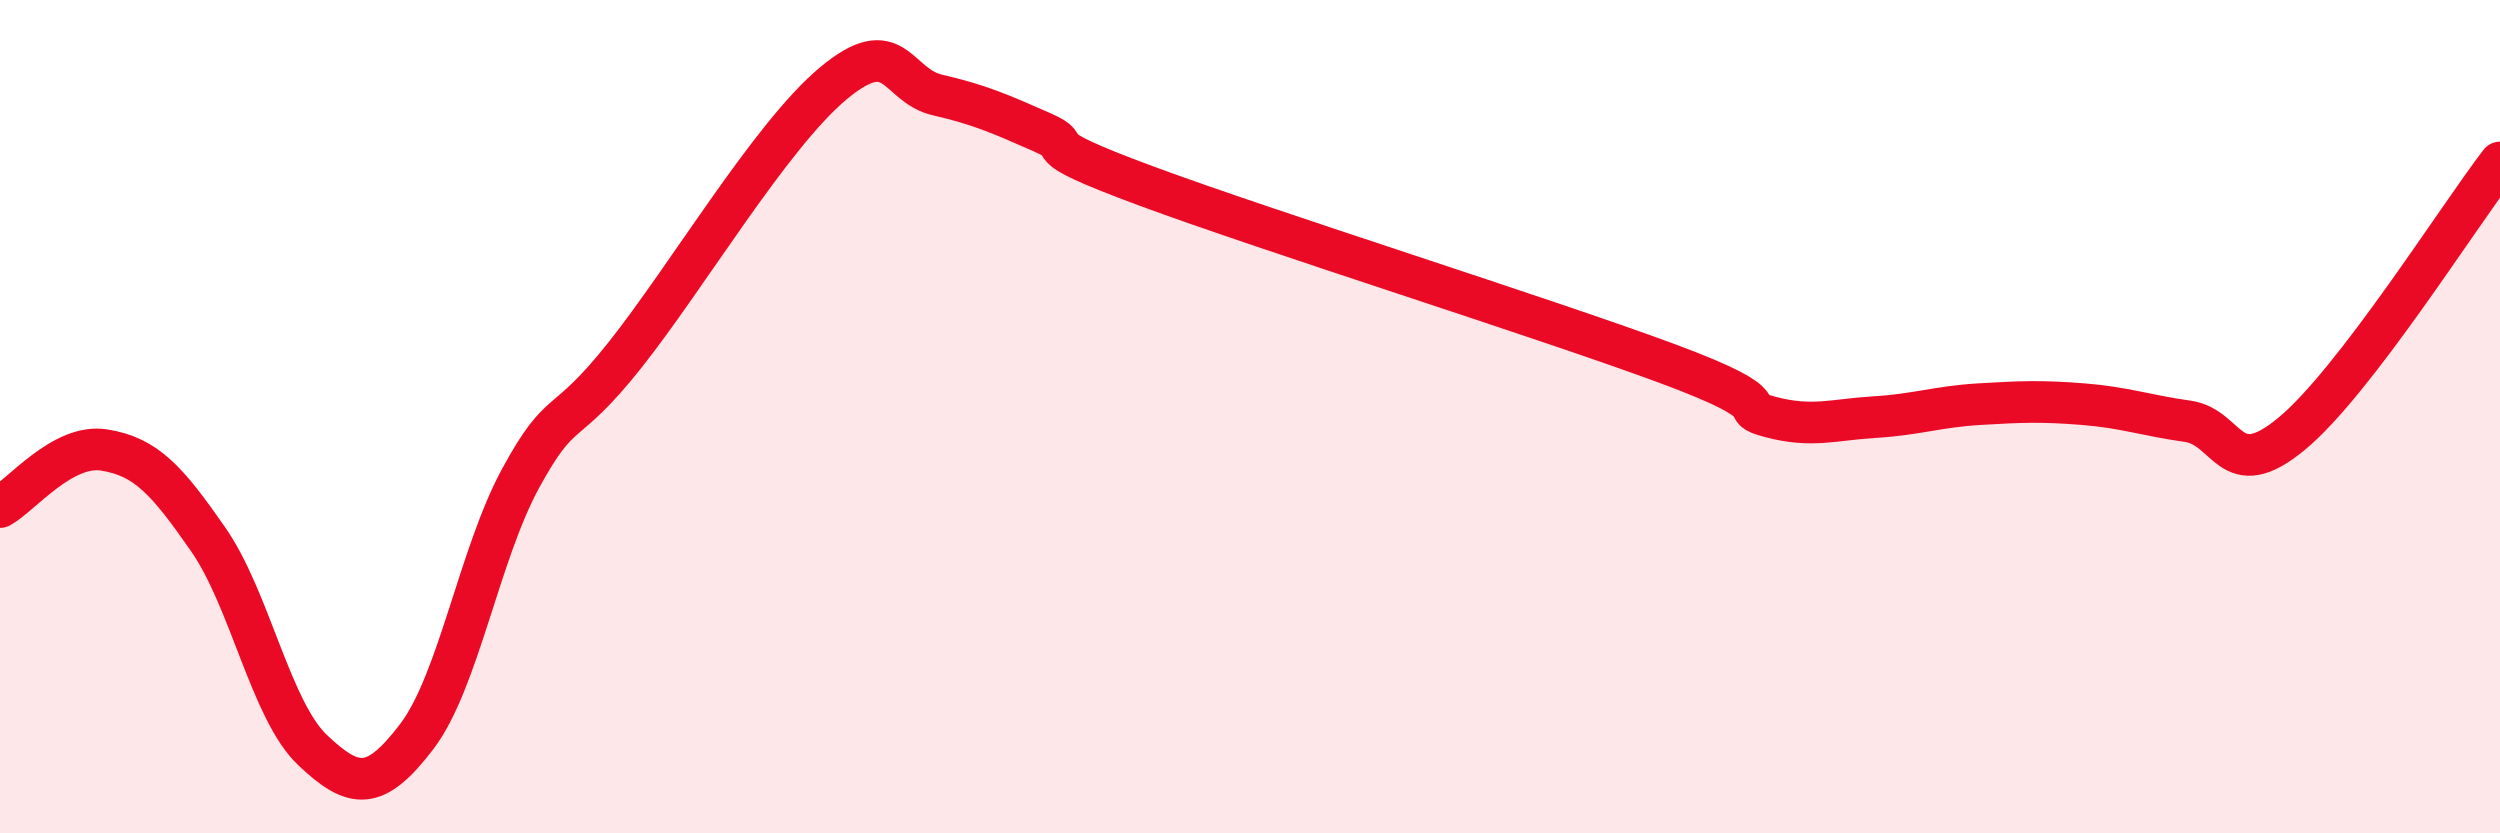
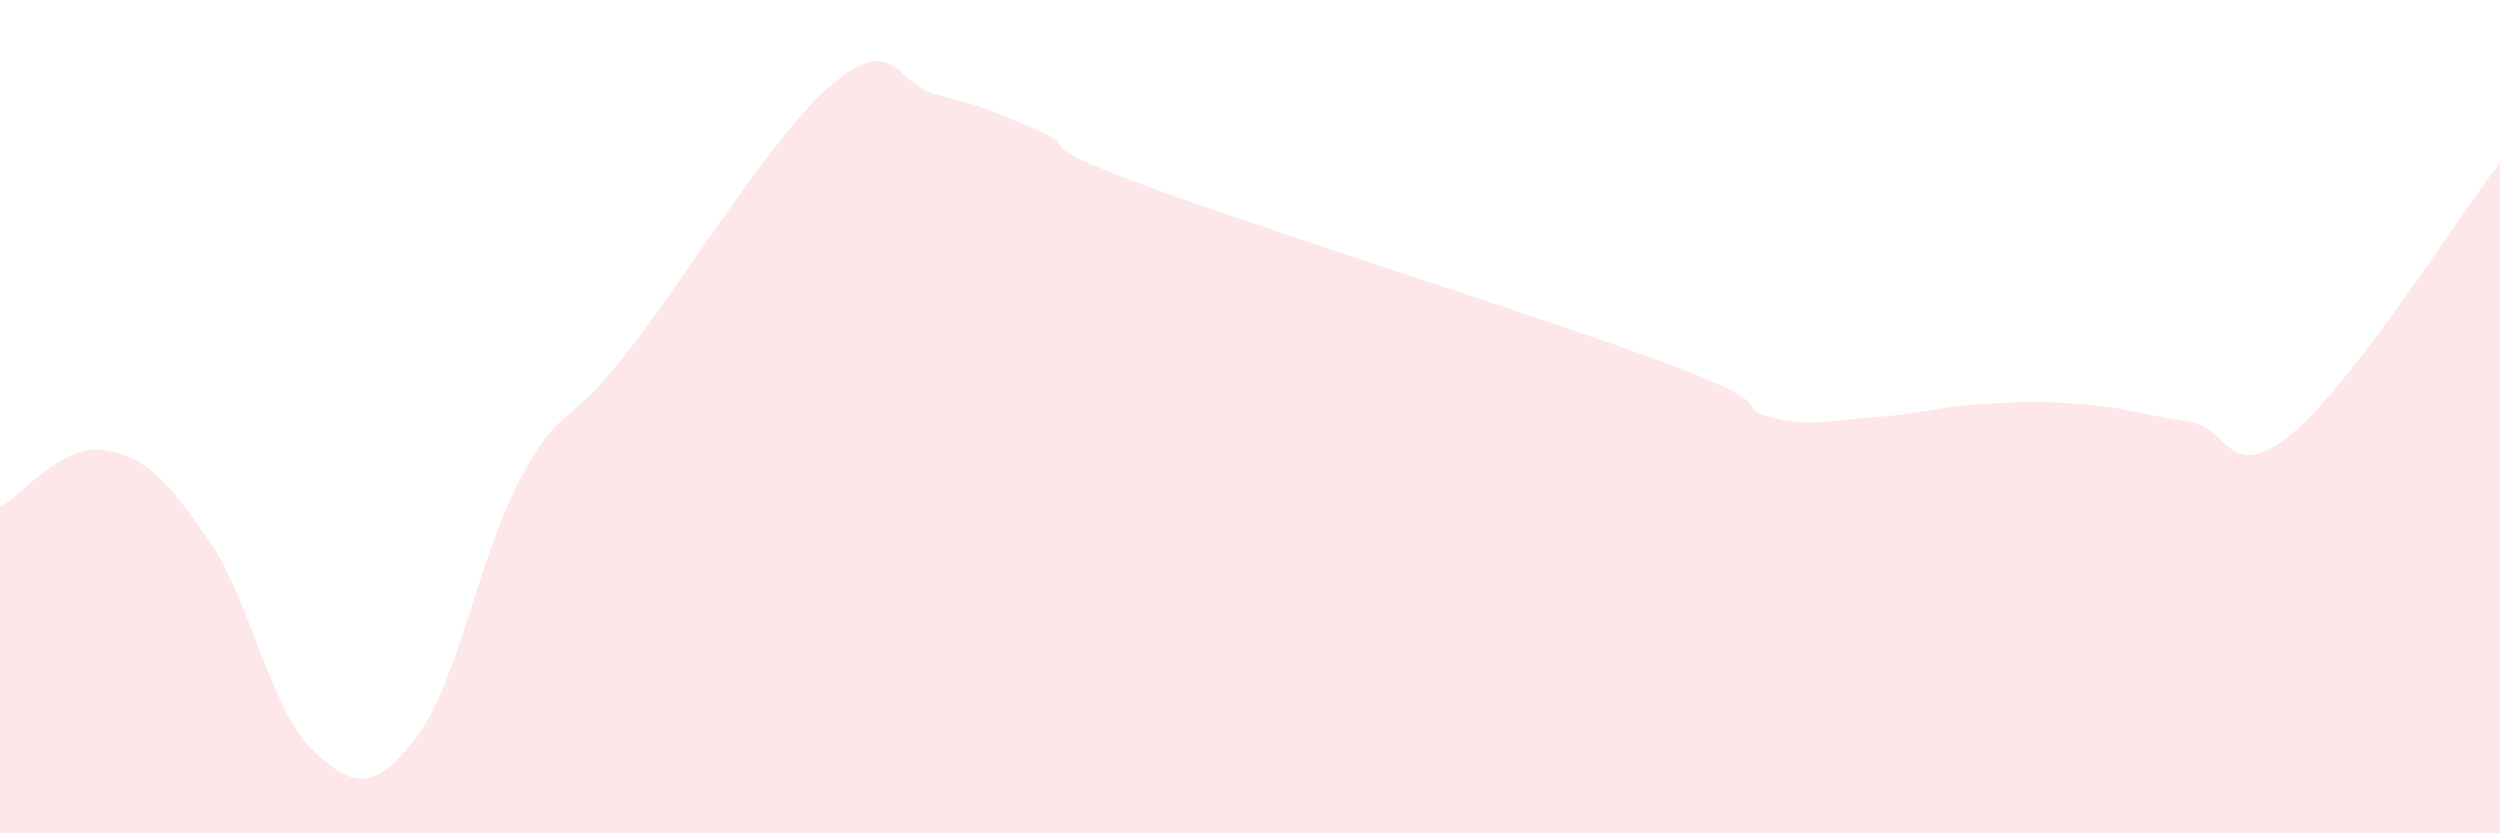
<svg xmlns="http://www.w3.org/2000/svg" width="60" height="20" viewBox="0 0 60 20">
  <path d="M 0,12.17 C 0.5,11.9 1.5,10.64 2.5,10.8 C 3.5,10.96 4,11.51 5,12.95 C 6,14.39 6.5,17.05 7.5,18 C 8.5,18.95 9,18.99 10,17.68 C 11,16.37 11.5,13.3 12.5,11.47 C 13.5,9.64 13.5,10.41 15,8.52 C 16.5,6.63 18.5,3.25 20,2 C 21.5,0.75 21.5,2.05 22.5,2.28 C 23.5,2.51 24,2.73 25,3.17 C 26,3.61 24.5,3.35 27.5,4.46 C 30.5,5.57 37,7.61 40,8.72 C 43,9.83 41.5,9.75 42.5,10.01 C 43.5,10.27 44,10.07 45,10.01 C 46,9.95 46.5,9.76 47.5,9.7 C 48.5,9.64 49,9.62 50,9.7 C 51,9.78 51.5,9.97 52.5,10.11 C 53.5,10.25 53.5,11.65 55,10.41 C 56.5,9.17 59,5.2 60,3.9L60 20L0 20Z" fill="#EB0A25" opacity="0.1" stroke-linecap="round" stroke-linejoin="round" />
-   <path d="M 0,12.17 C 0.5,11.9 1.5,10.64 2.5,10.8 C 3.5,10.96 4,11.51 5,12.95 C 6,14.39 6.5,17.05 7.5,18 C 8.5,18.95 9,18.99 10,17.68 C 11,16.37 11.5,13.3 12.5,11.47 C 13.5,9.64 13.5,10.41 15,8.52 C 16.5,6.63 18.5,3.25 20,2 C 21.5,0.75 21.5,2.05 22.5,2.28 C 23.5,2.51 24,2.73 25,3.17 C 26,3.61 24.5,3.35 27.5,4.46 C 30.5,5.57 37,7.61 40,8.72 C 43,9.83 41.5,9.75 42.5,10.01 C 43.5,10.27 44,10.07 45,10.01 C 46,9.95 46.5,9.76 47.5,9.7 C 48.5,9.64 49,9.62 50,9.7 C 51,9.78 51.5,9.97 52.5,10.11 C 53.5,10.25 53.5,11.65 55,10.41 C 56.5,9.17 59,5.2 60,3.9" stroke="#EB0A25" stroke-width="1" fill="none" stroke-linecap="round" stroke-linejoin="round" />
</svg>